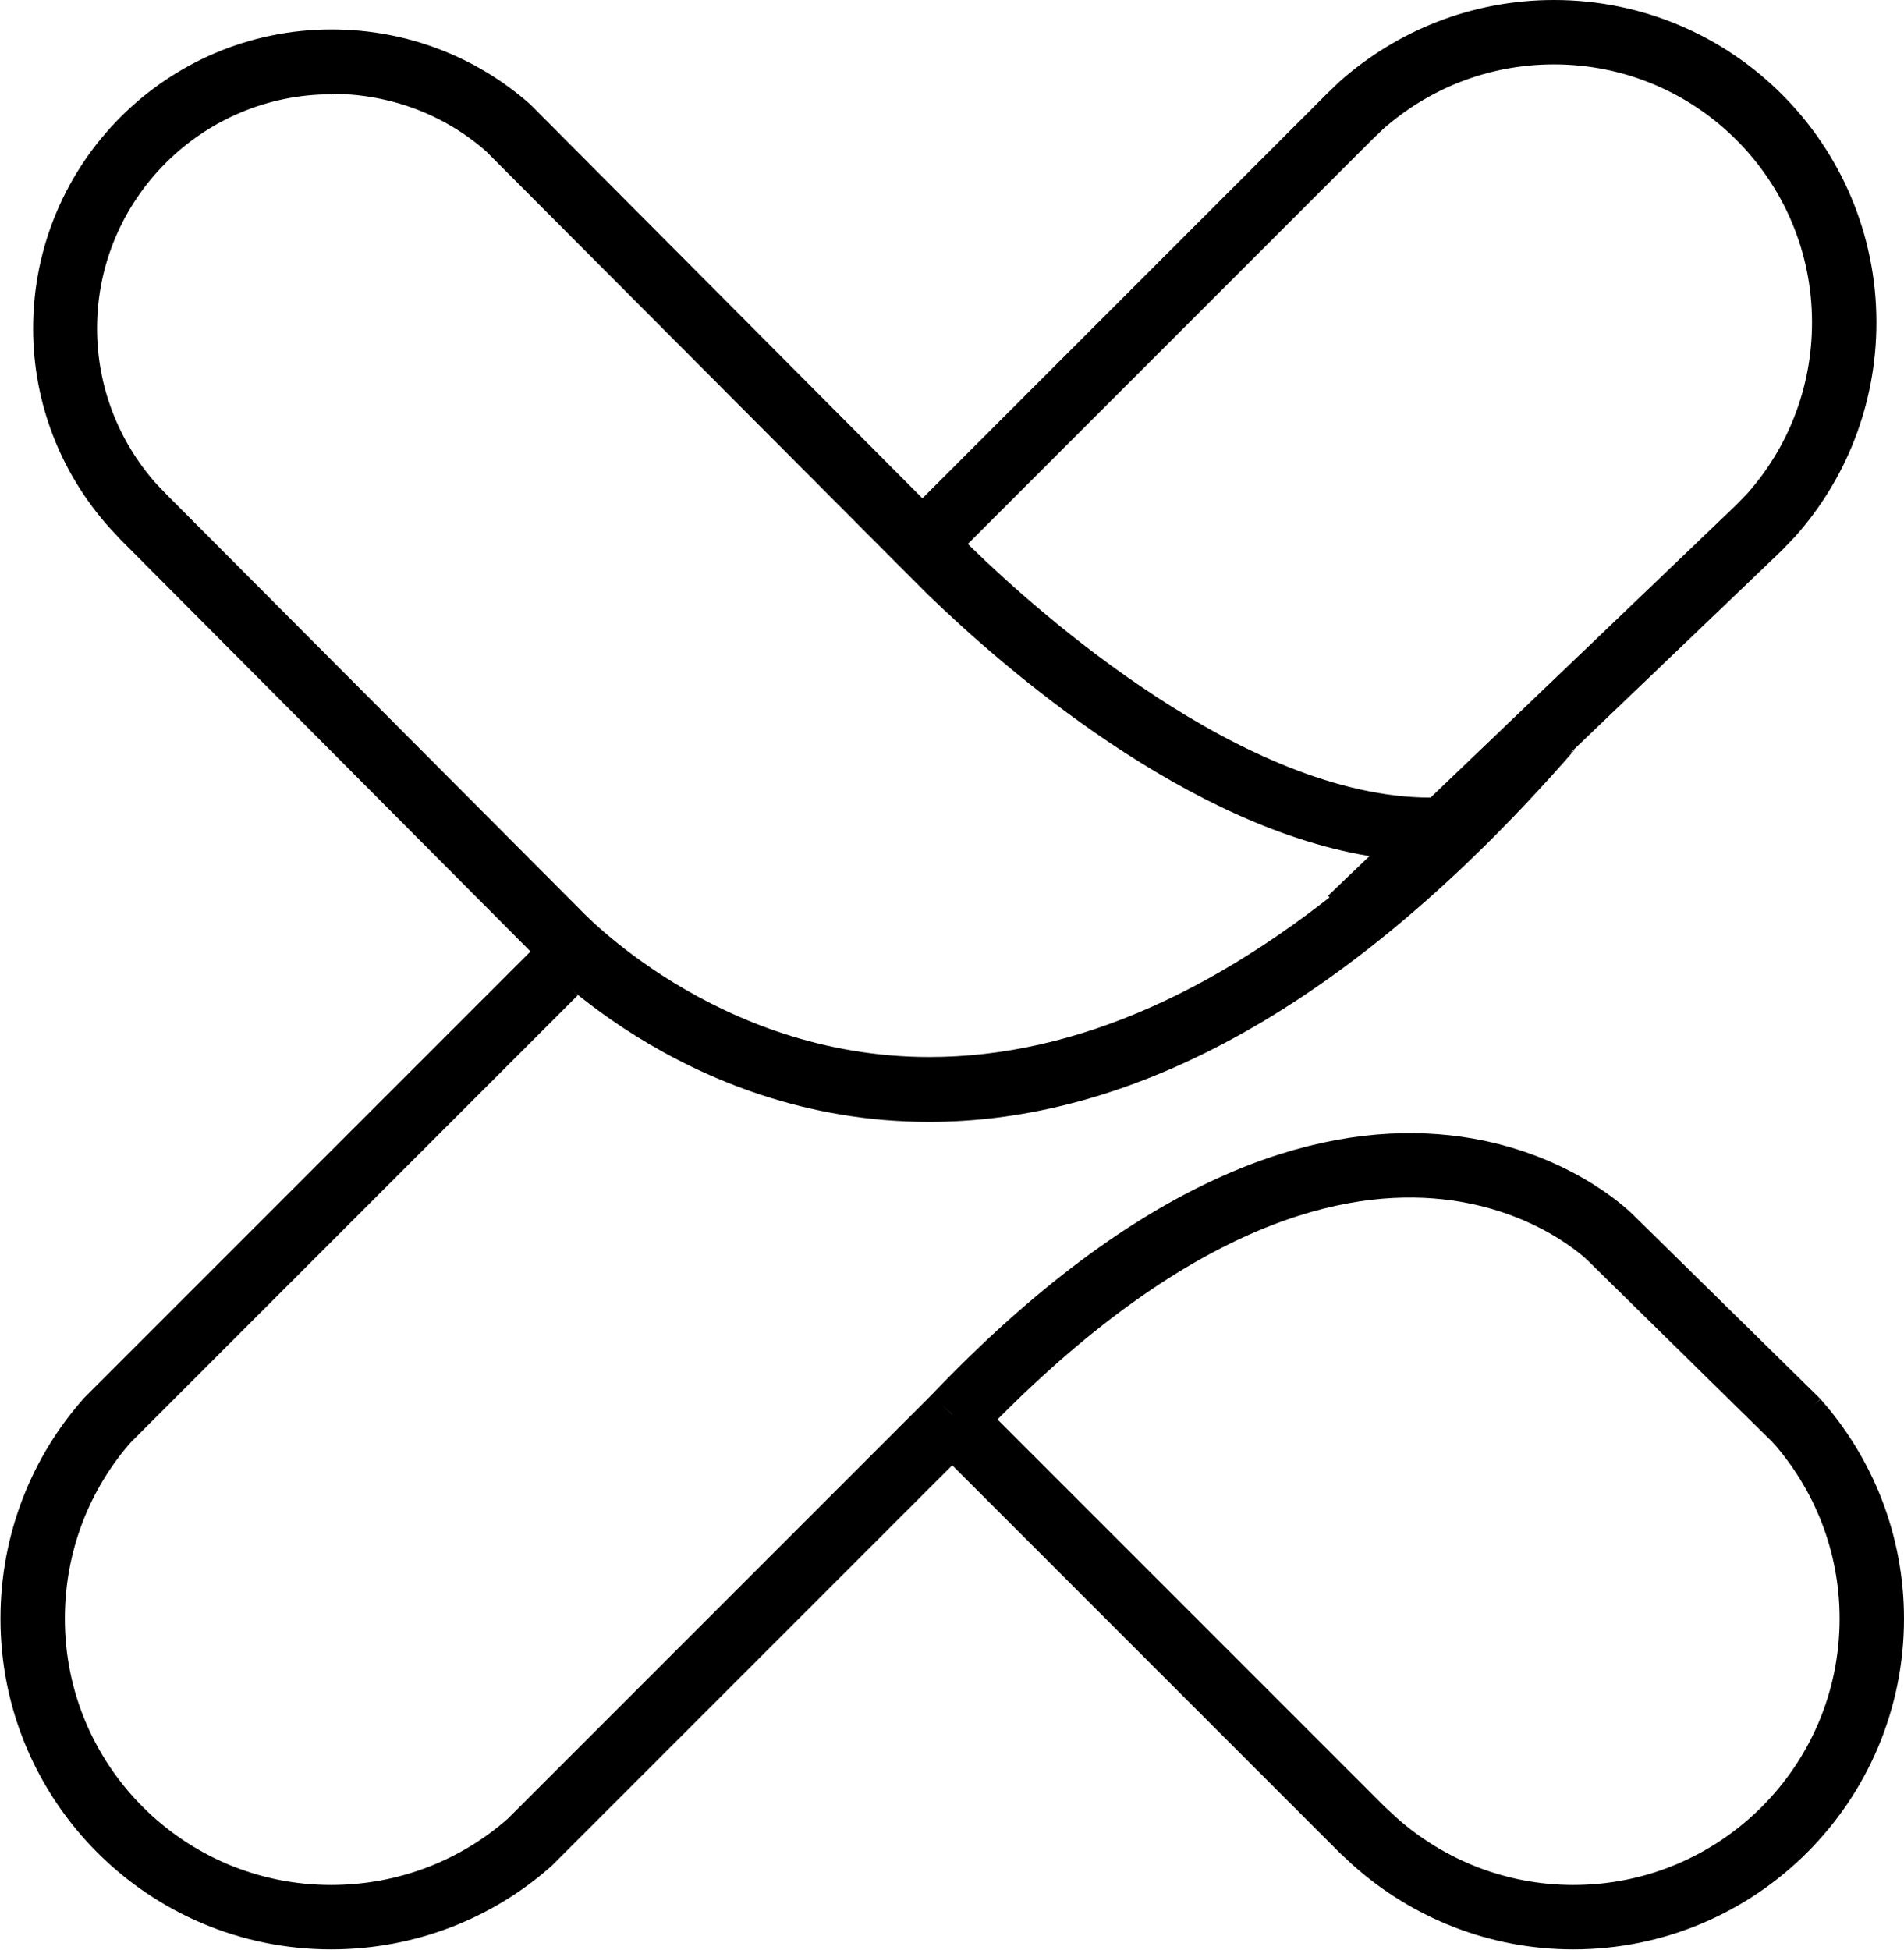
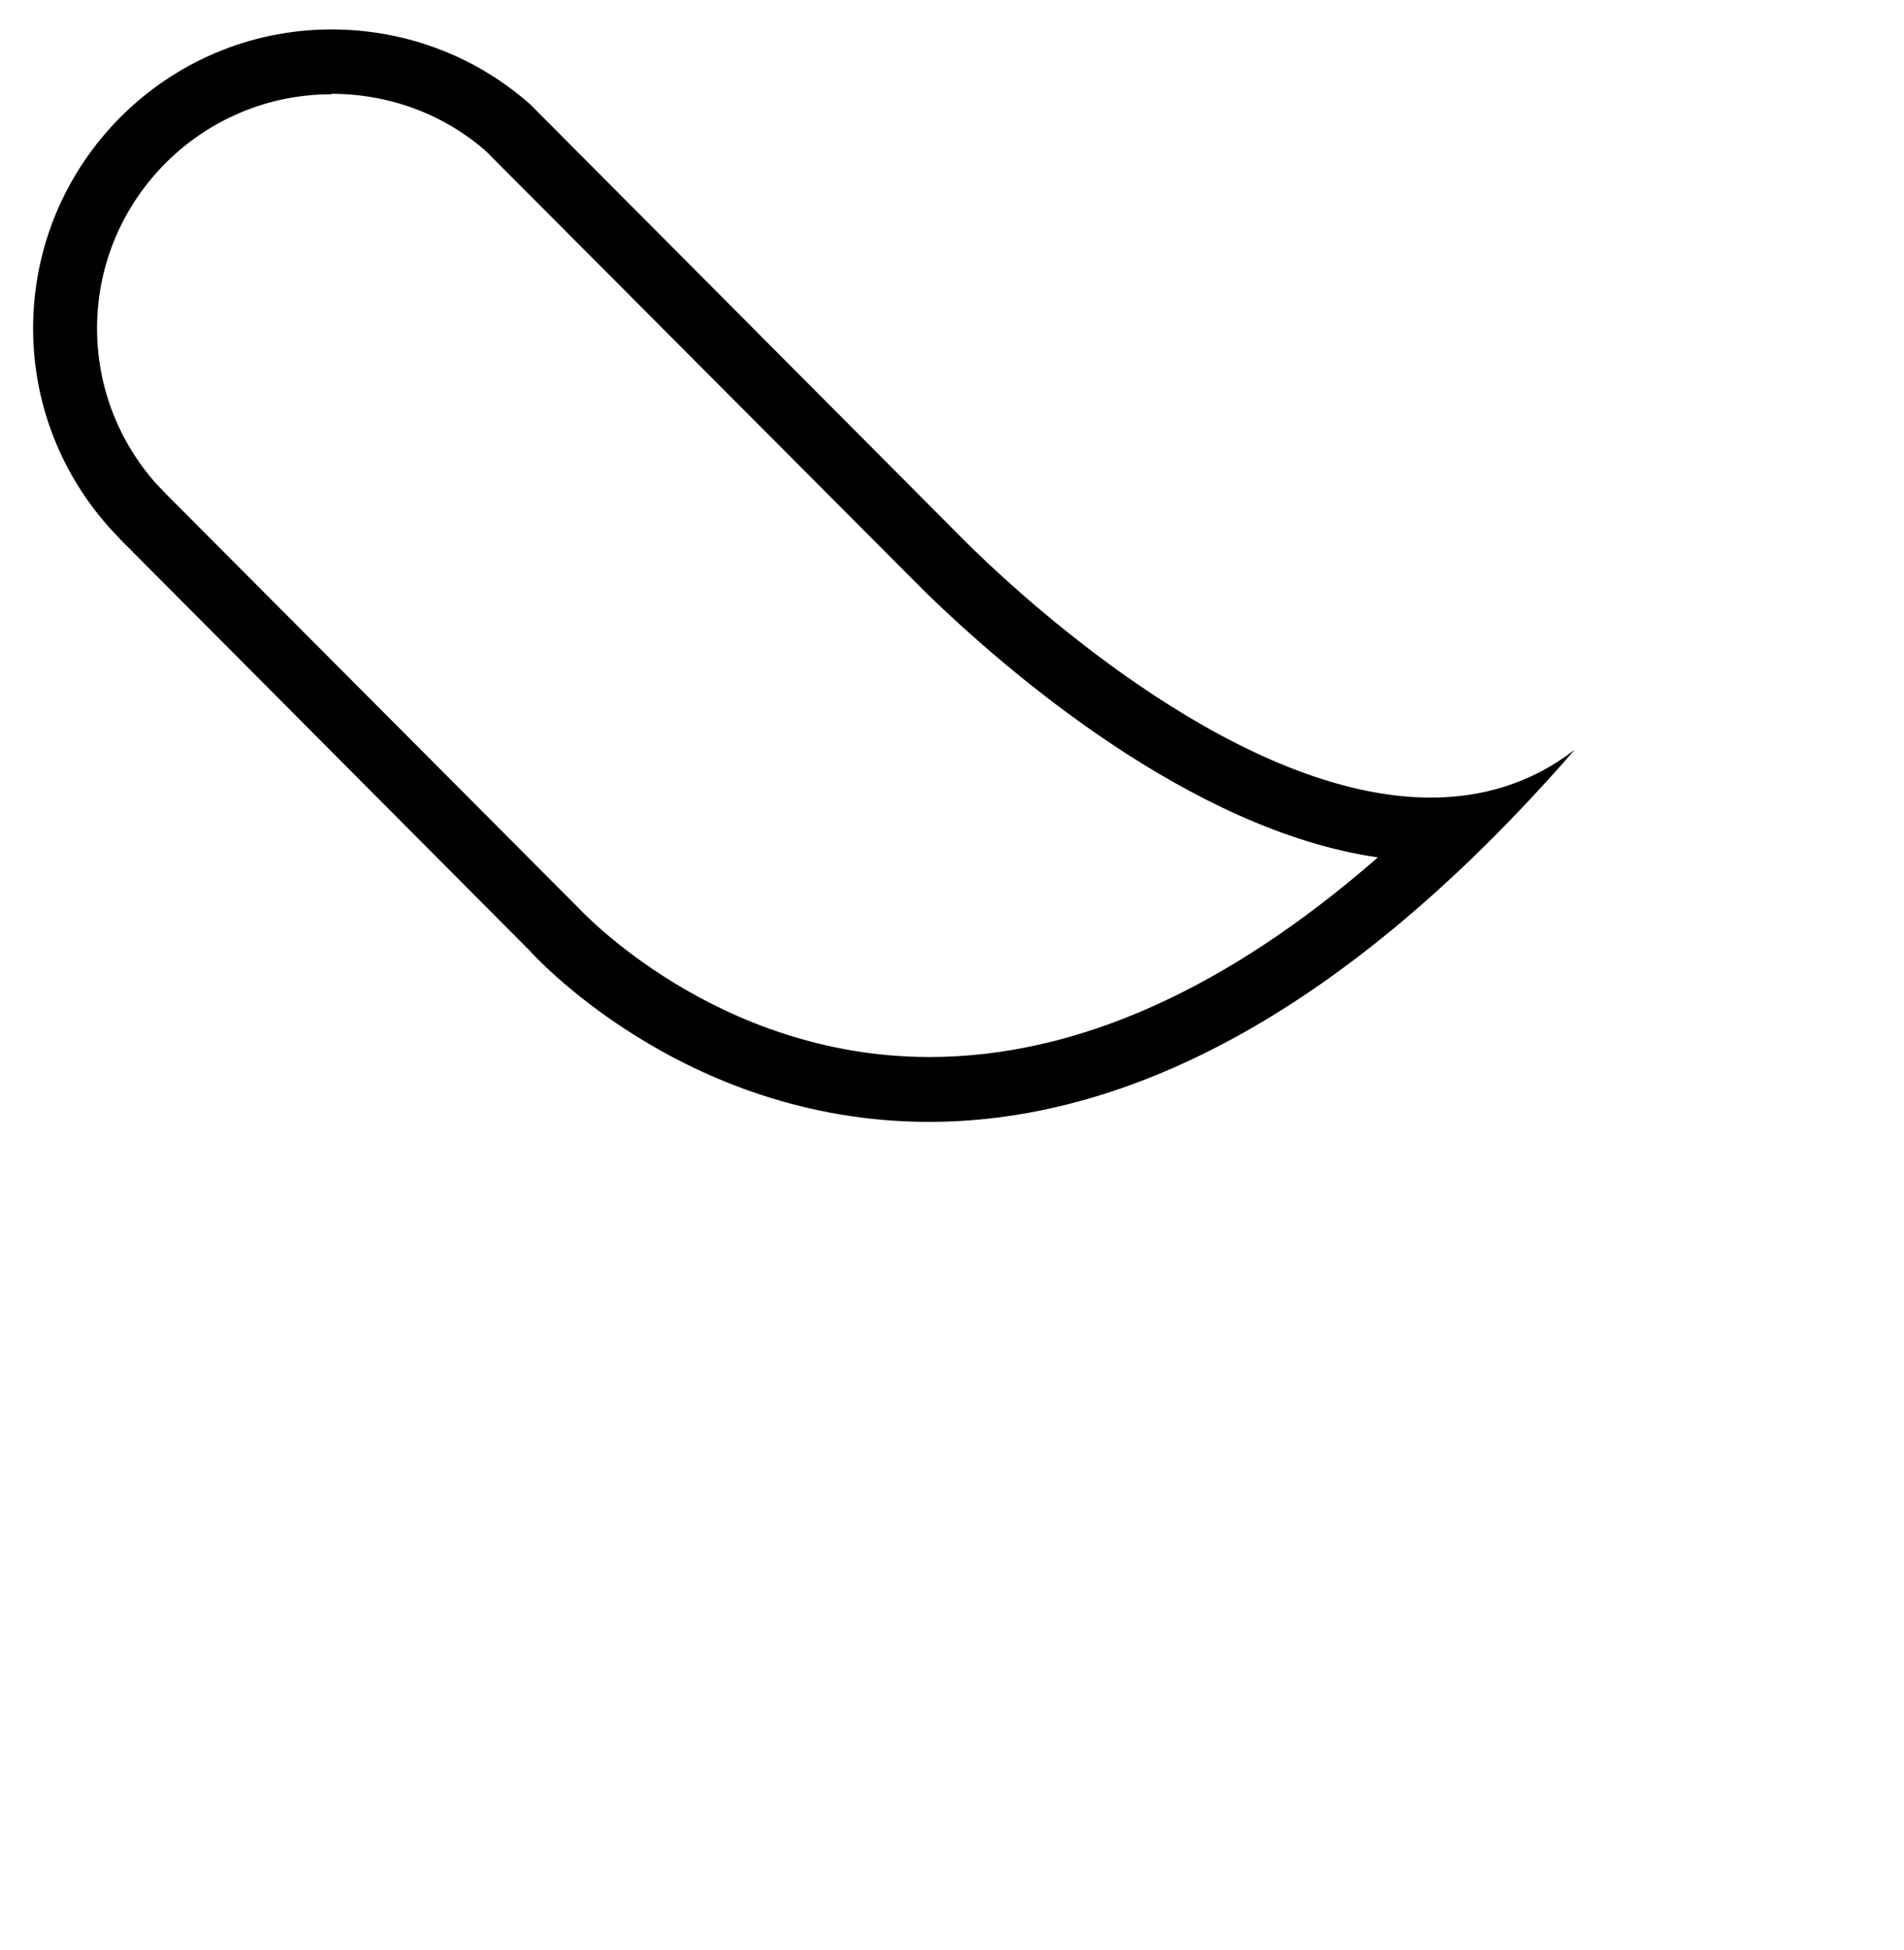
<svg xmlns="http://www.w3.org/2000/svg" id="Layer_2" data-name="Layer 2" viewBox="0 0 41.4 42.39">
  <defs>
    <style>      .cls-1 {        fill: none;        stroke: #000;        stroke-miterlimit: 10;        stroke-width: 1.4px;      }      .cls-2 {        fill: #000;        stroke-width: 0px;      }    </style>
  </defs>
  <g id="Layer_2-2" data-name="Layer 2">
    <g>
-       <path class="cls-1" d="M29.36,19.98l8.89-8.51h0s.26-.27.26-.27h0c.99-1.11,1.59-2.58,1.59-4.19,0-3.48-2.82-6.31-6.31-6.31-1.61,0-3.07.6-4.19,1.59h0l-.27.26h0s-9.07,9.07-9.07,9.07" />
      <path class="cls-2" d="M7.21,2.04c1.25,0,2.44.44,3.36,1.25l9.14,9.17.46.46c1.65,1.6,5.69,5.13,9.79,5.72-3.3,2.88-6.57,4.34-9.75,4.34-4.66,0-7.61-3.22-7.64-3.25l-.03-.03-.03-.03L3.64,10.77l-.24-.25c-.83-.93-1.29-2.13-1.29-3.38,0-2.81,2.29-5.09,5.09-5.09M7.21.64C3.63.64.72,3.55.72,7.14c0,1.65.62,3.16,1.64,4.31l.26.28s0,0,0,0l8.89,8.93s3.29,3.73,8.69,3.73c3.79,0,8.6-1.84,14.04-8.09-.96.74-2.03,1.04-3.13,1.04-4.05,0-8.56-4.05-9.97-5.42l-.44-.44L11.53,2.27c-1.15-1.02-2.67-1.63-4.32-1.63h0Z" />
    </g>
    <g>
-       <path class="cls-1" d="M39.06,30.88c1.02,1.15,1.64,2.66,1.64,4.31,0,3.59-2.91,6.49-6.49,6.49-1.65,0-3.16-.62-4.31-1.64h0l-.28-.26h0s-8.97-8.97-8.97-8.97" />
-       <path class="cls-1" d="M20.76,30.81s-8.97,8.97-8.97,8.97c-.07.07-.27.27-.27.27h0c-1.15,1.02-2.67,1.63-4.32,1.63-3.59,0-6.49-2.91-6.49-6.49,0-1.65.61-3.17,1.63-4.32h0l9.73-9.73" />
-       <path class="cls-1" d="M20.76,30.81c8.9-9.33,14.25-3.91,14.25-3.91l4.08,4.01" />
-     </g>
+       </g>
  </g>
</svg>